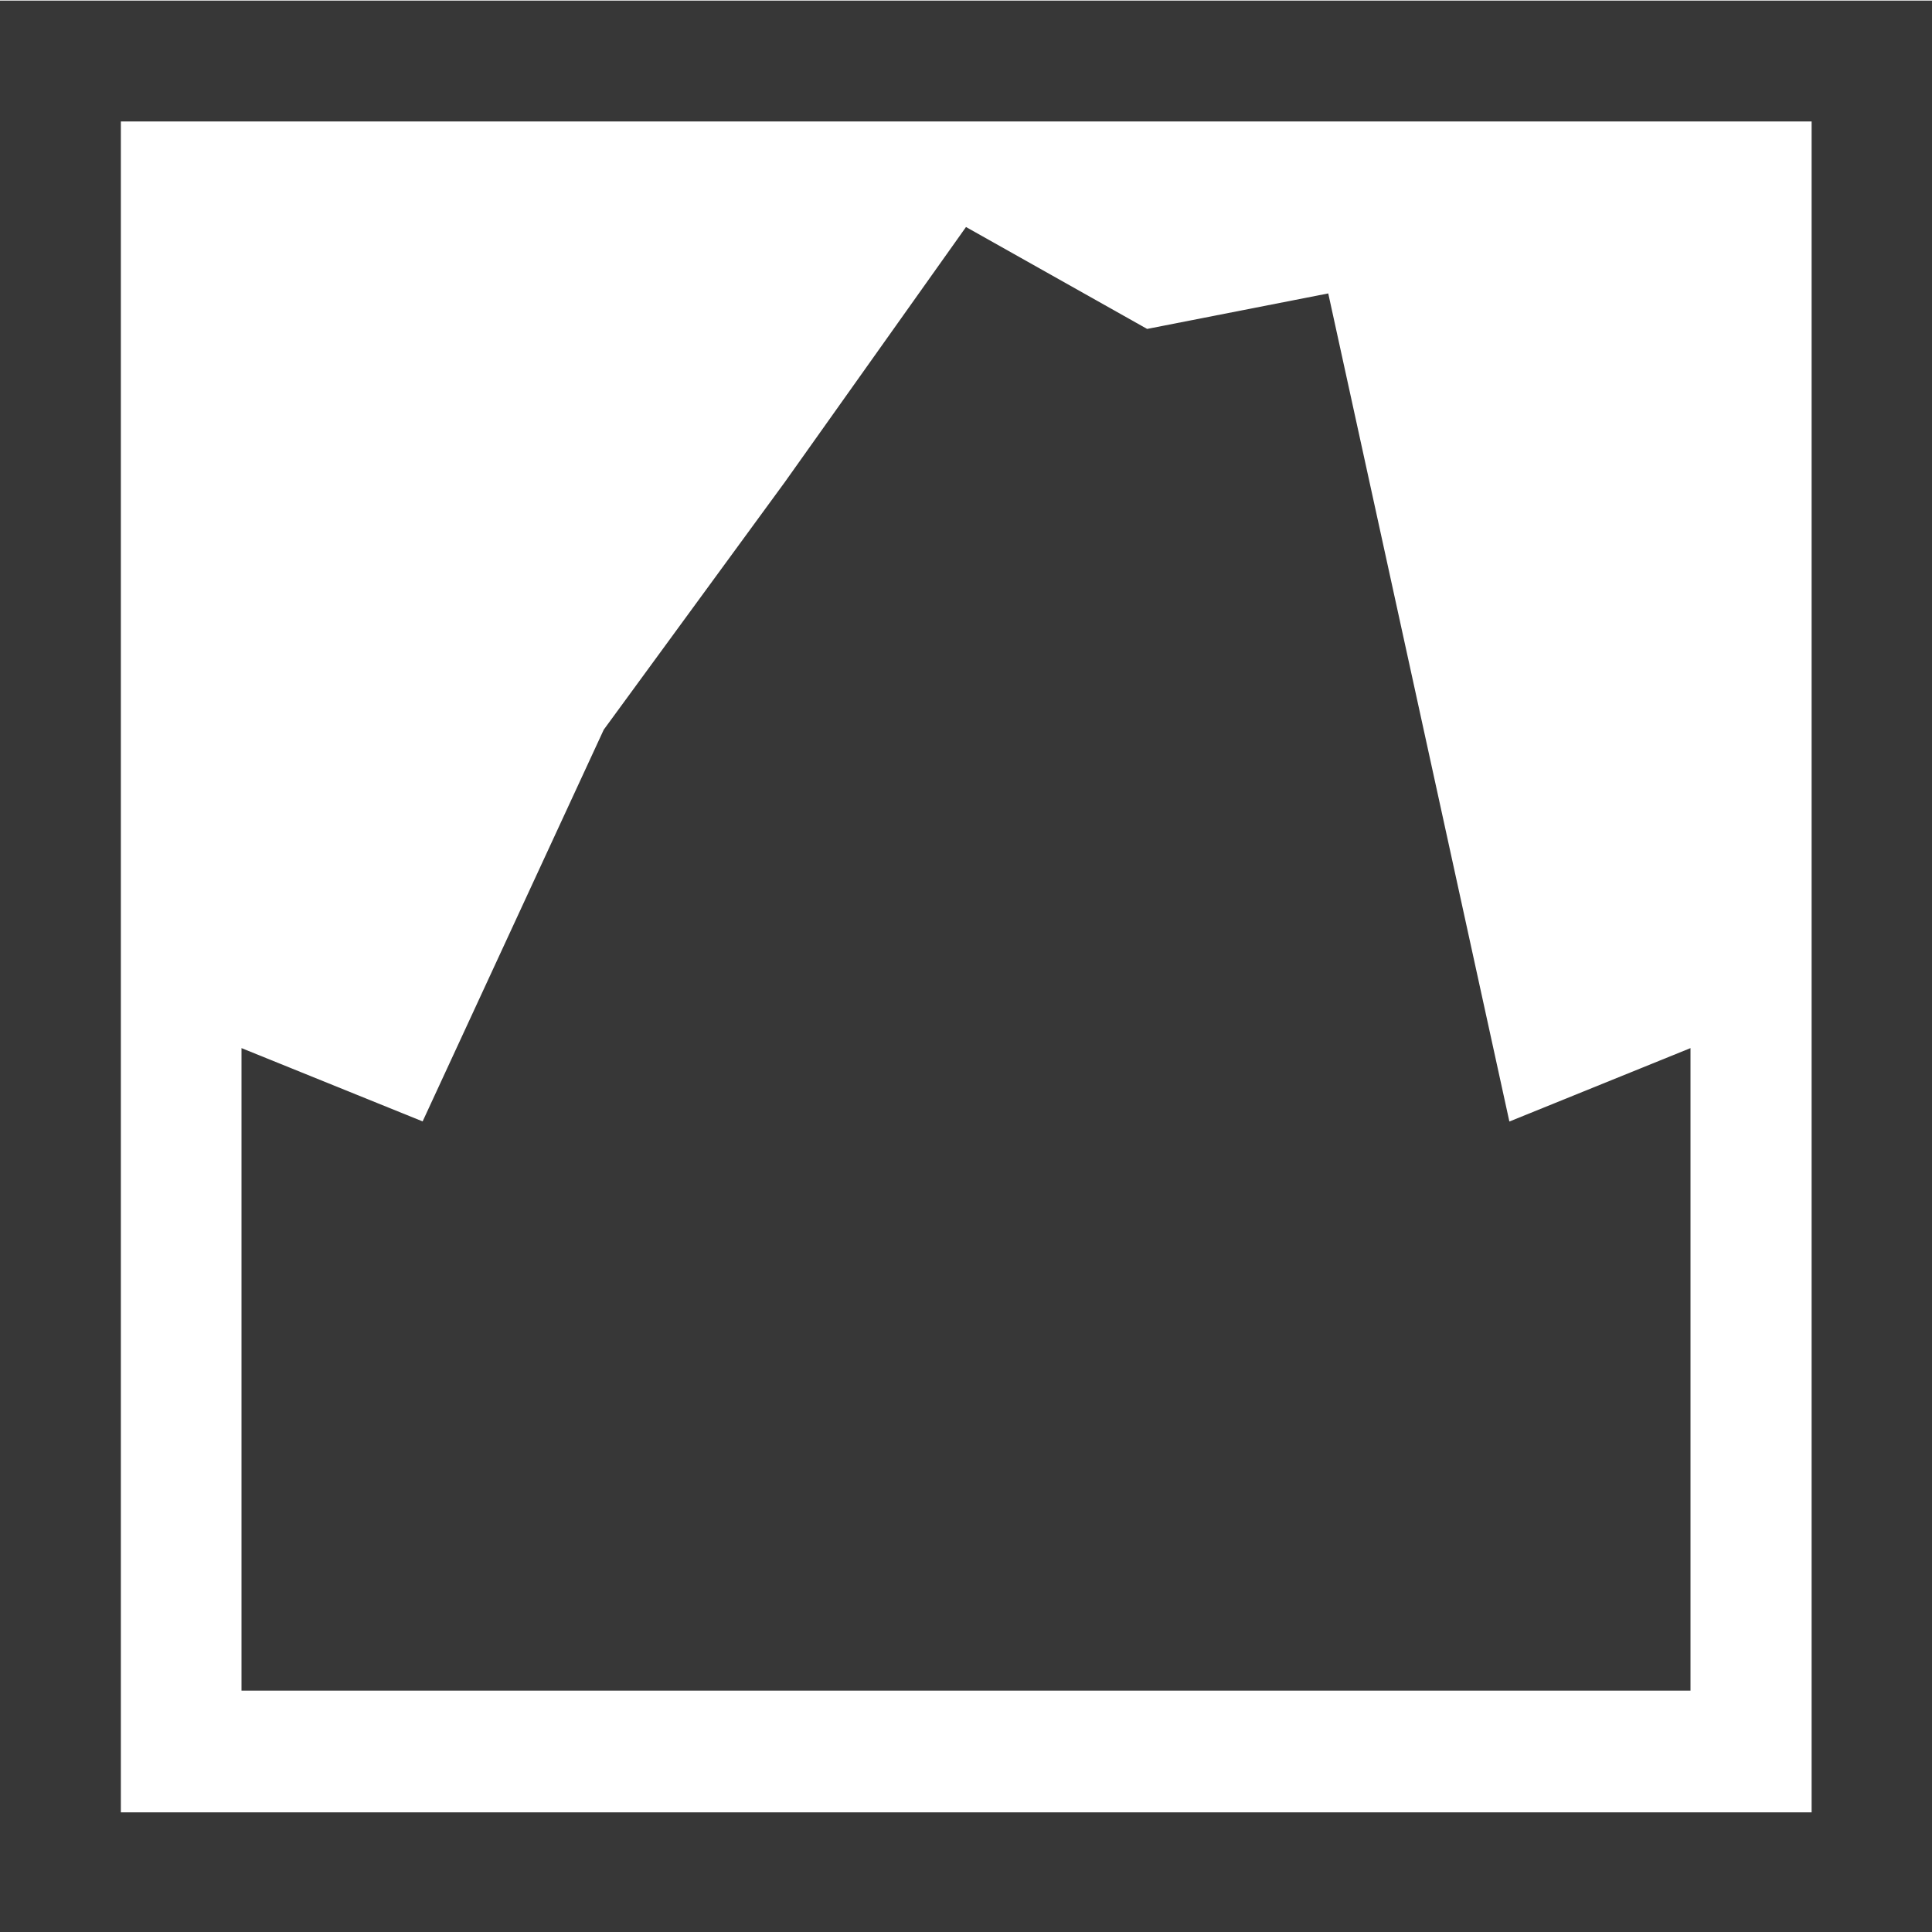
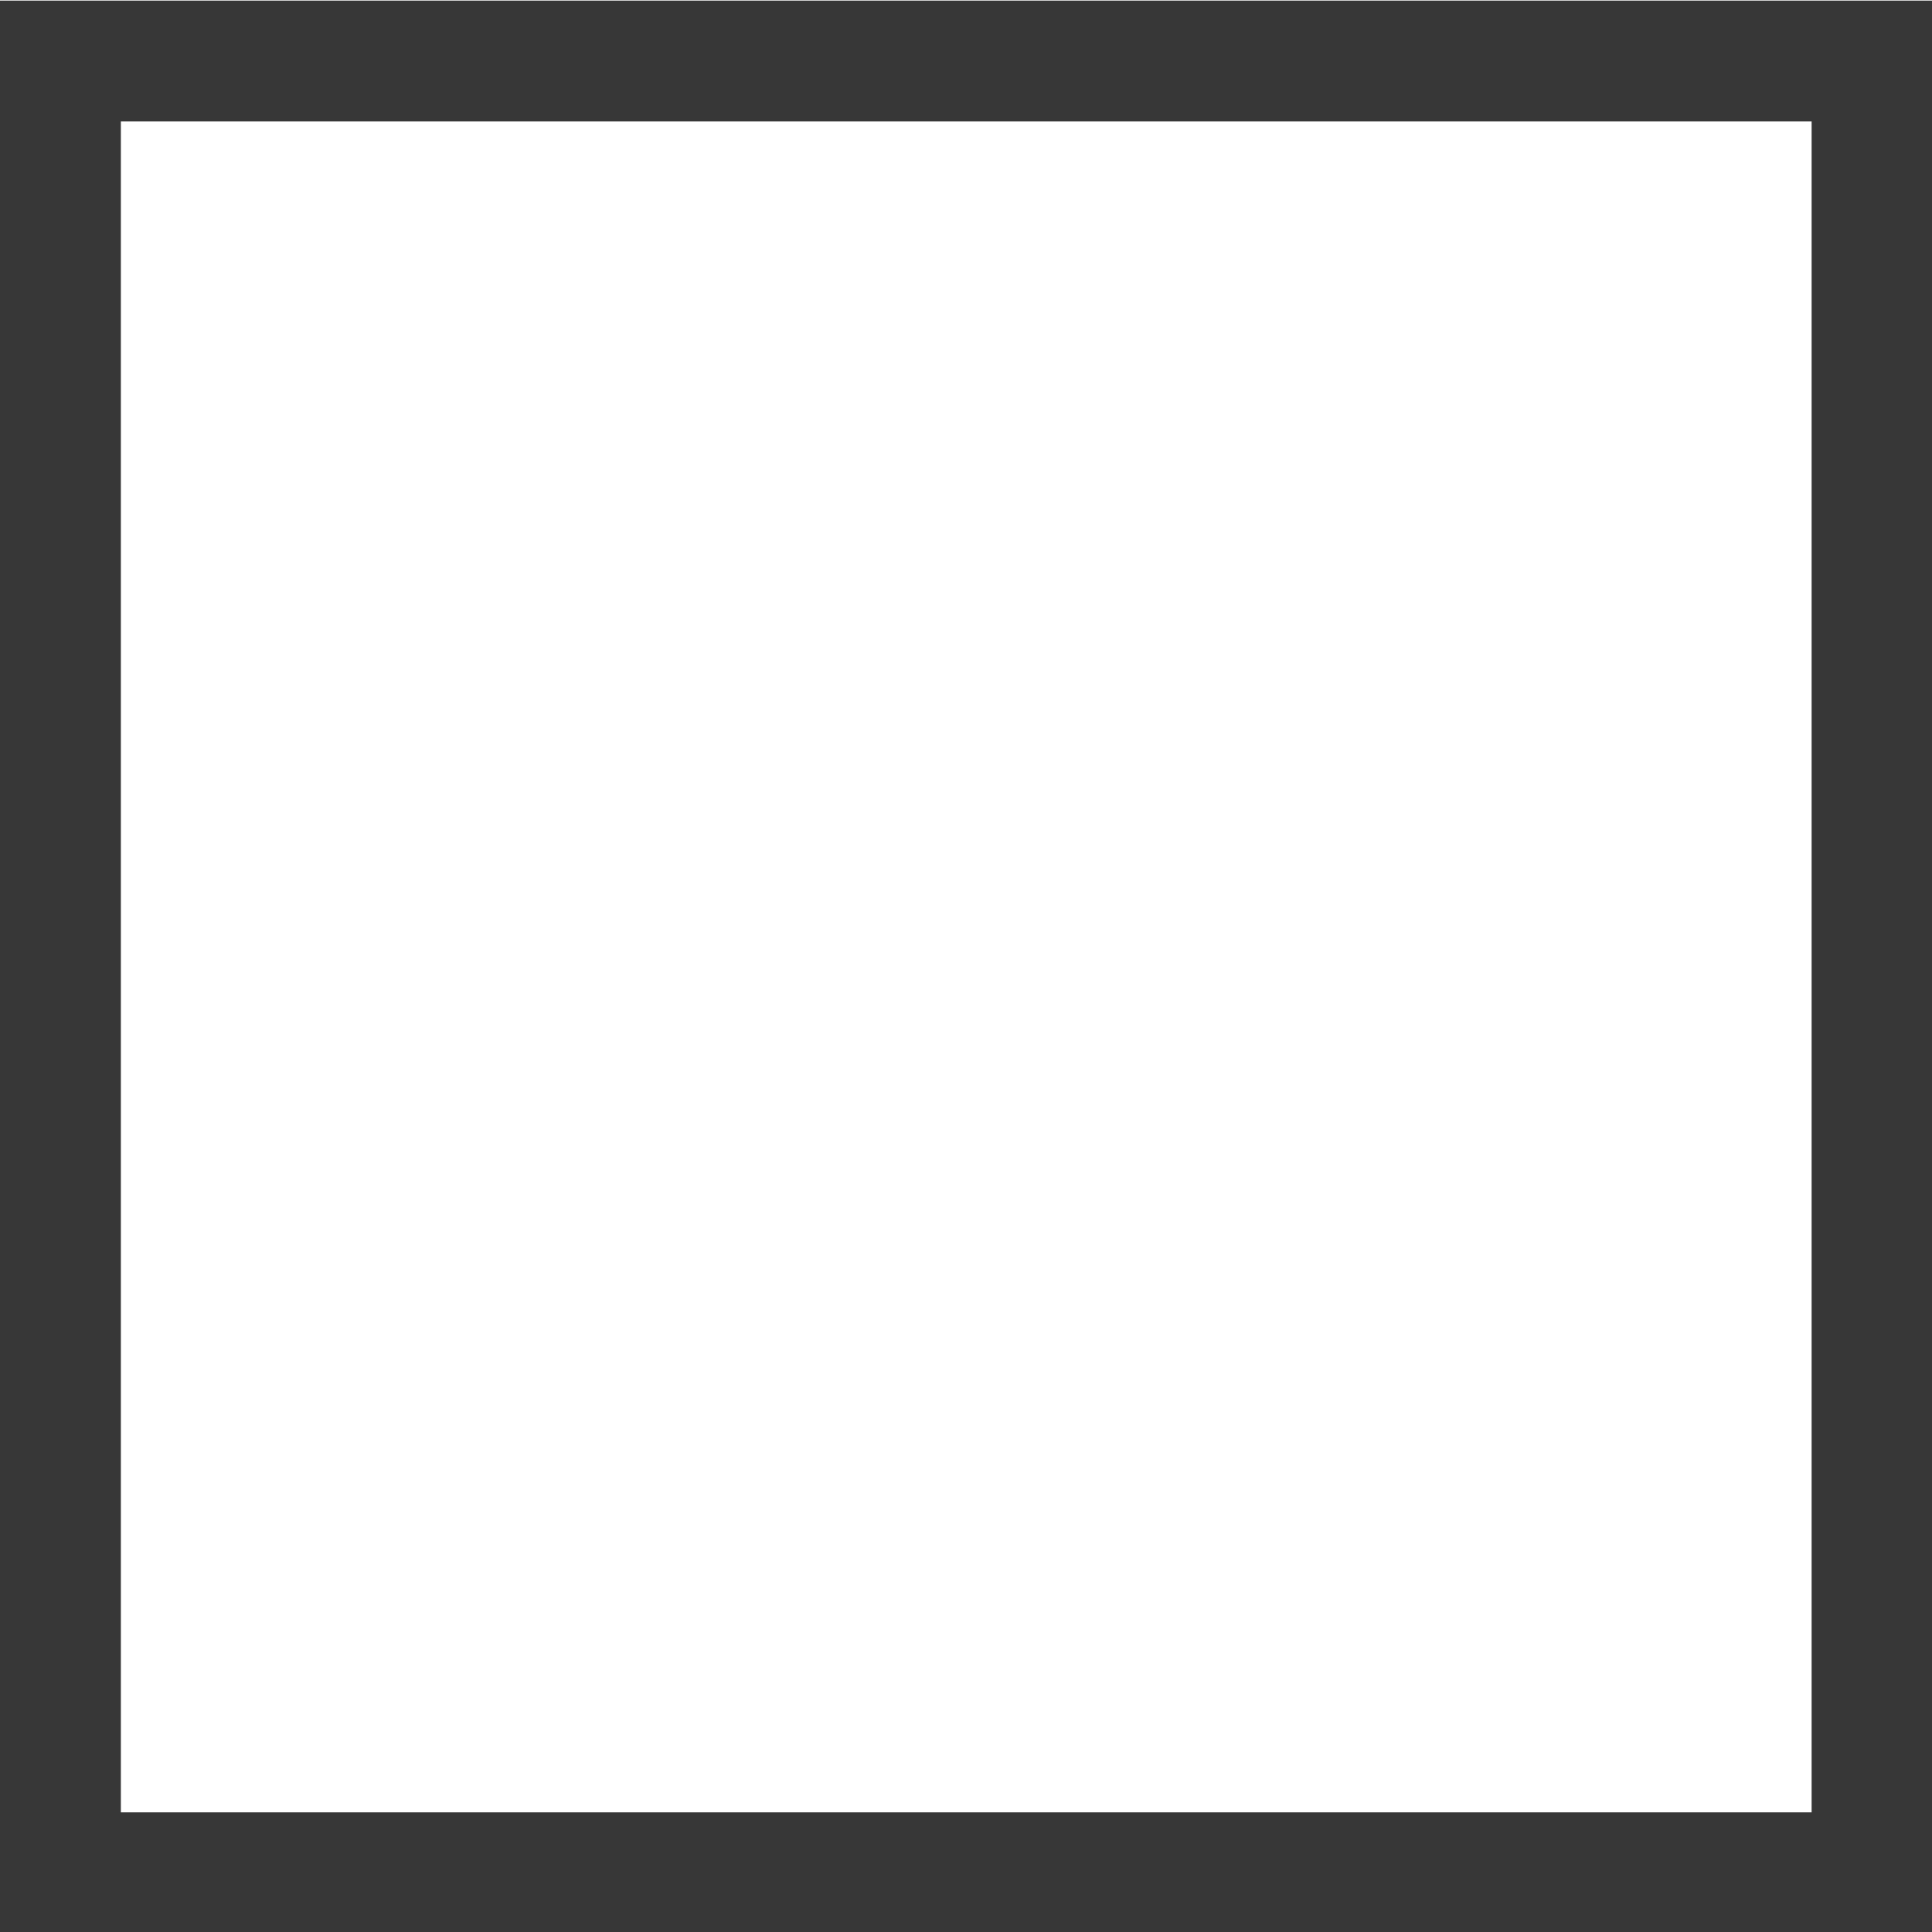
<svg xmlns="http://www.w3.org/2000/svg" width="800px" height="800px" viewBox="0 0 16 16">
  <path d="M1.469 16.469v14.062H15.53V16.469z" color="#000000" fill="none" stroke="#373737" stroke-dashoffset="1" stroke-linecap="square" stroke-width=".938" style="isolation:auto;mix-blend-mode:normal;text-decoration-color:#000000;text-decoration-line:none;text-decoration-style:solid;text-indent:0;text-transform:none;white-space:normal" transform="translate(-1.067 -17.067) scale(1.067)" />
-   <path d="m2 8.68 1.5.607L5 6.043l1.5-2.051L8 1.88l1.5.844L11 2.43l1.5 6.858L14 8.68v5.321H2z" fill="#373737" />
</svg>